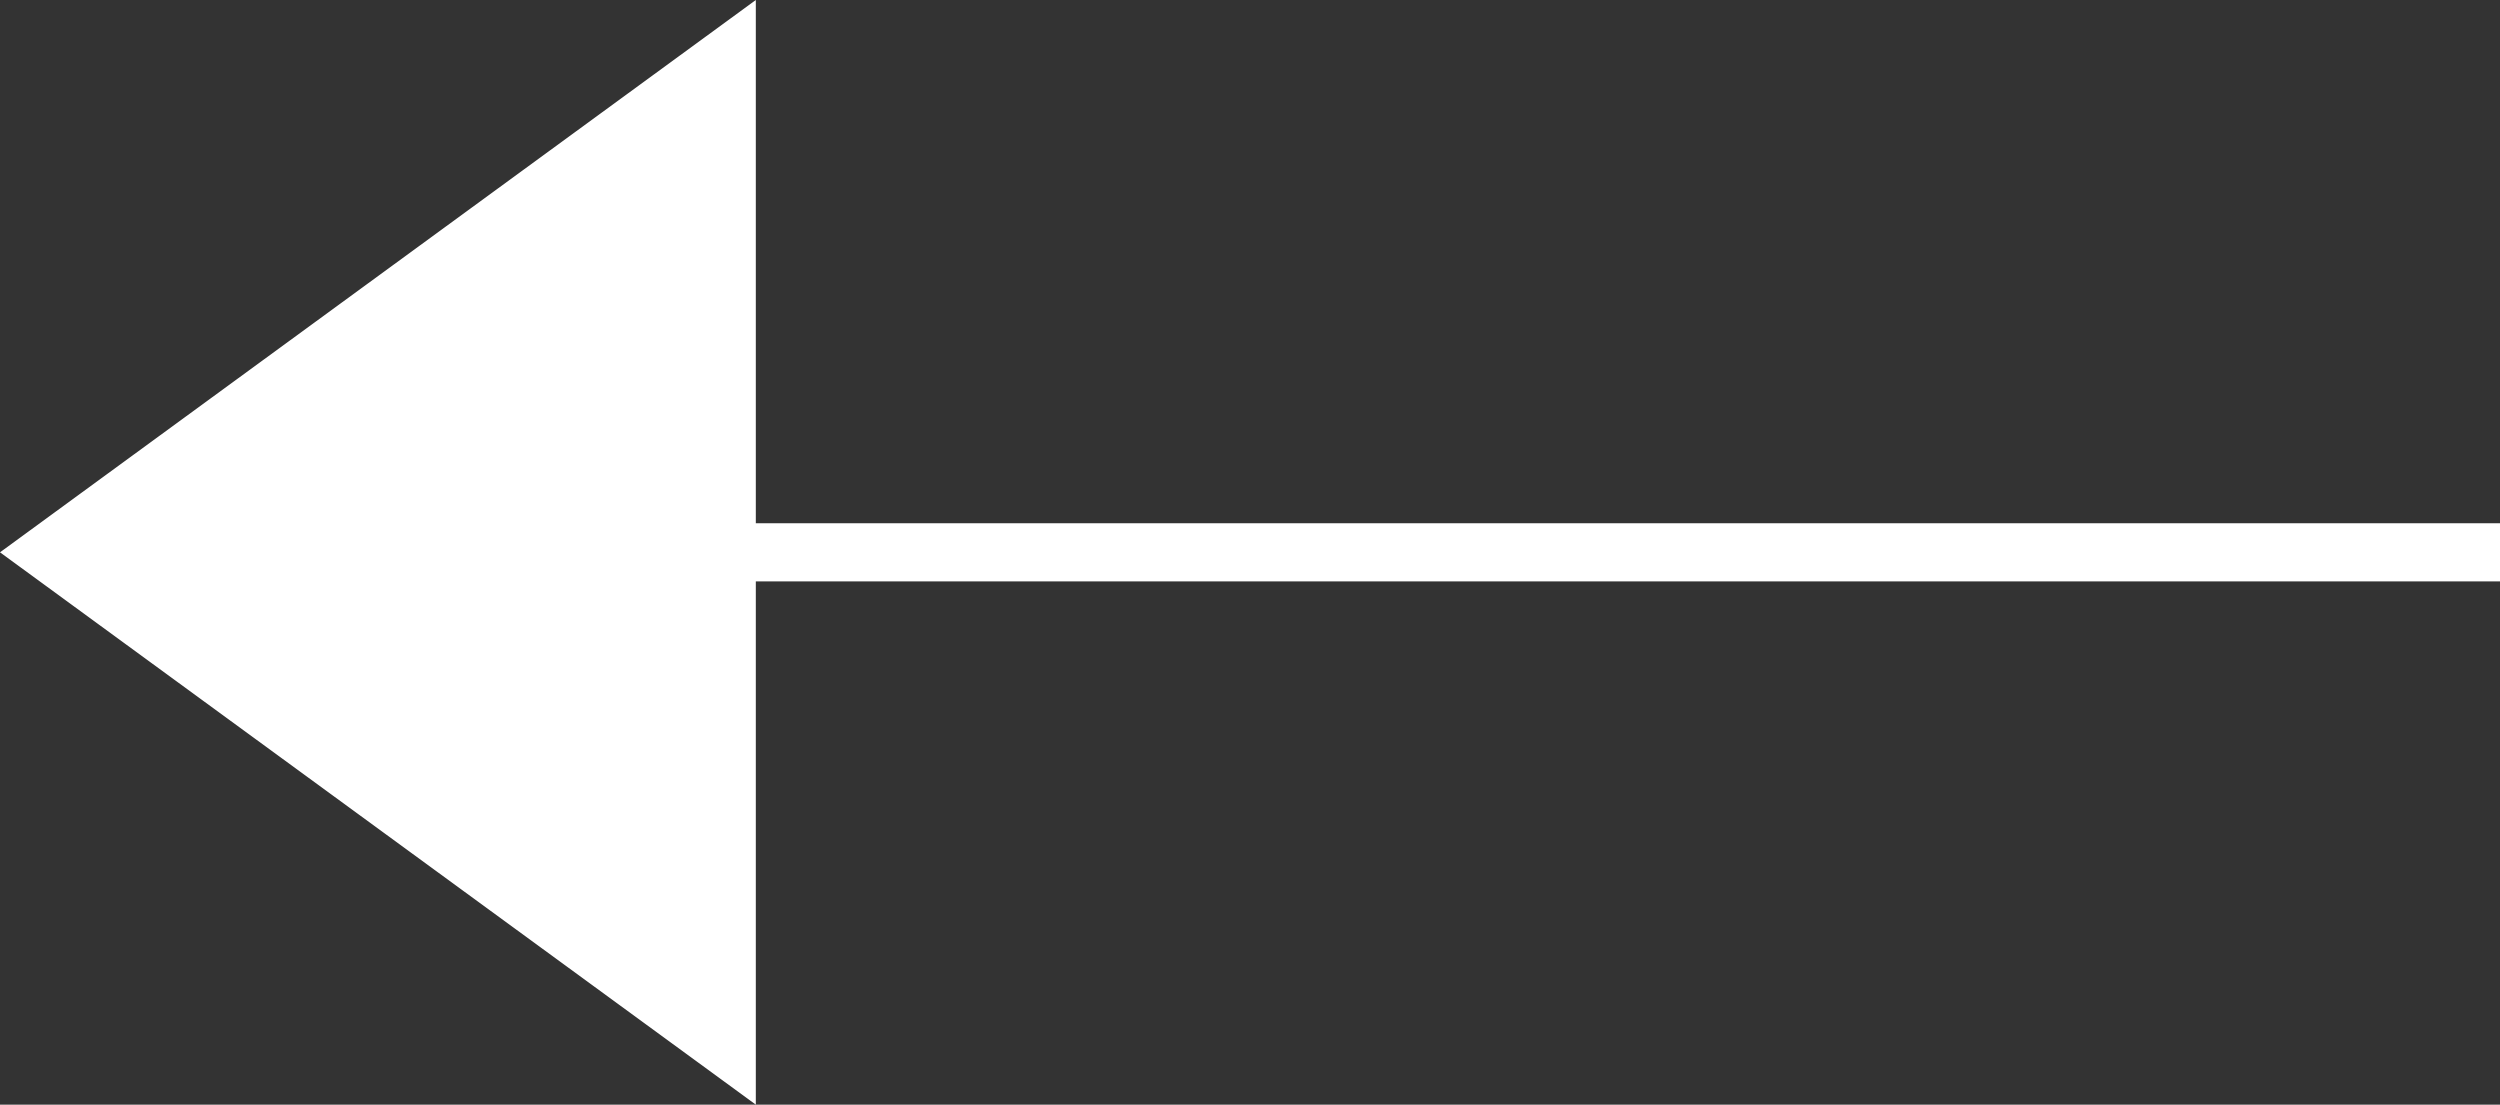
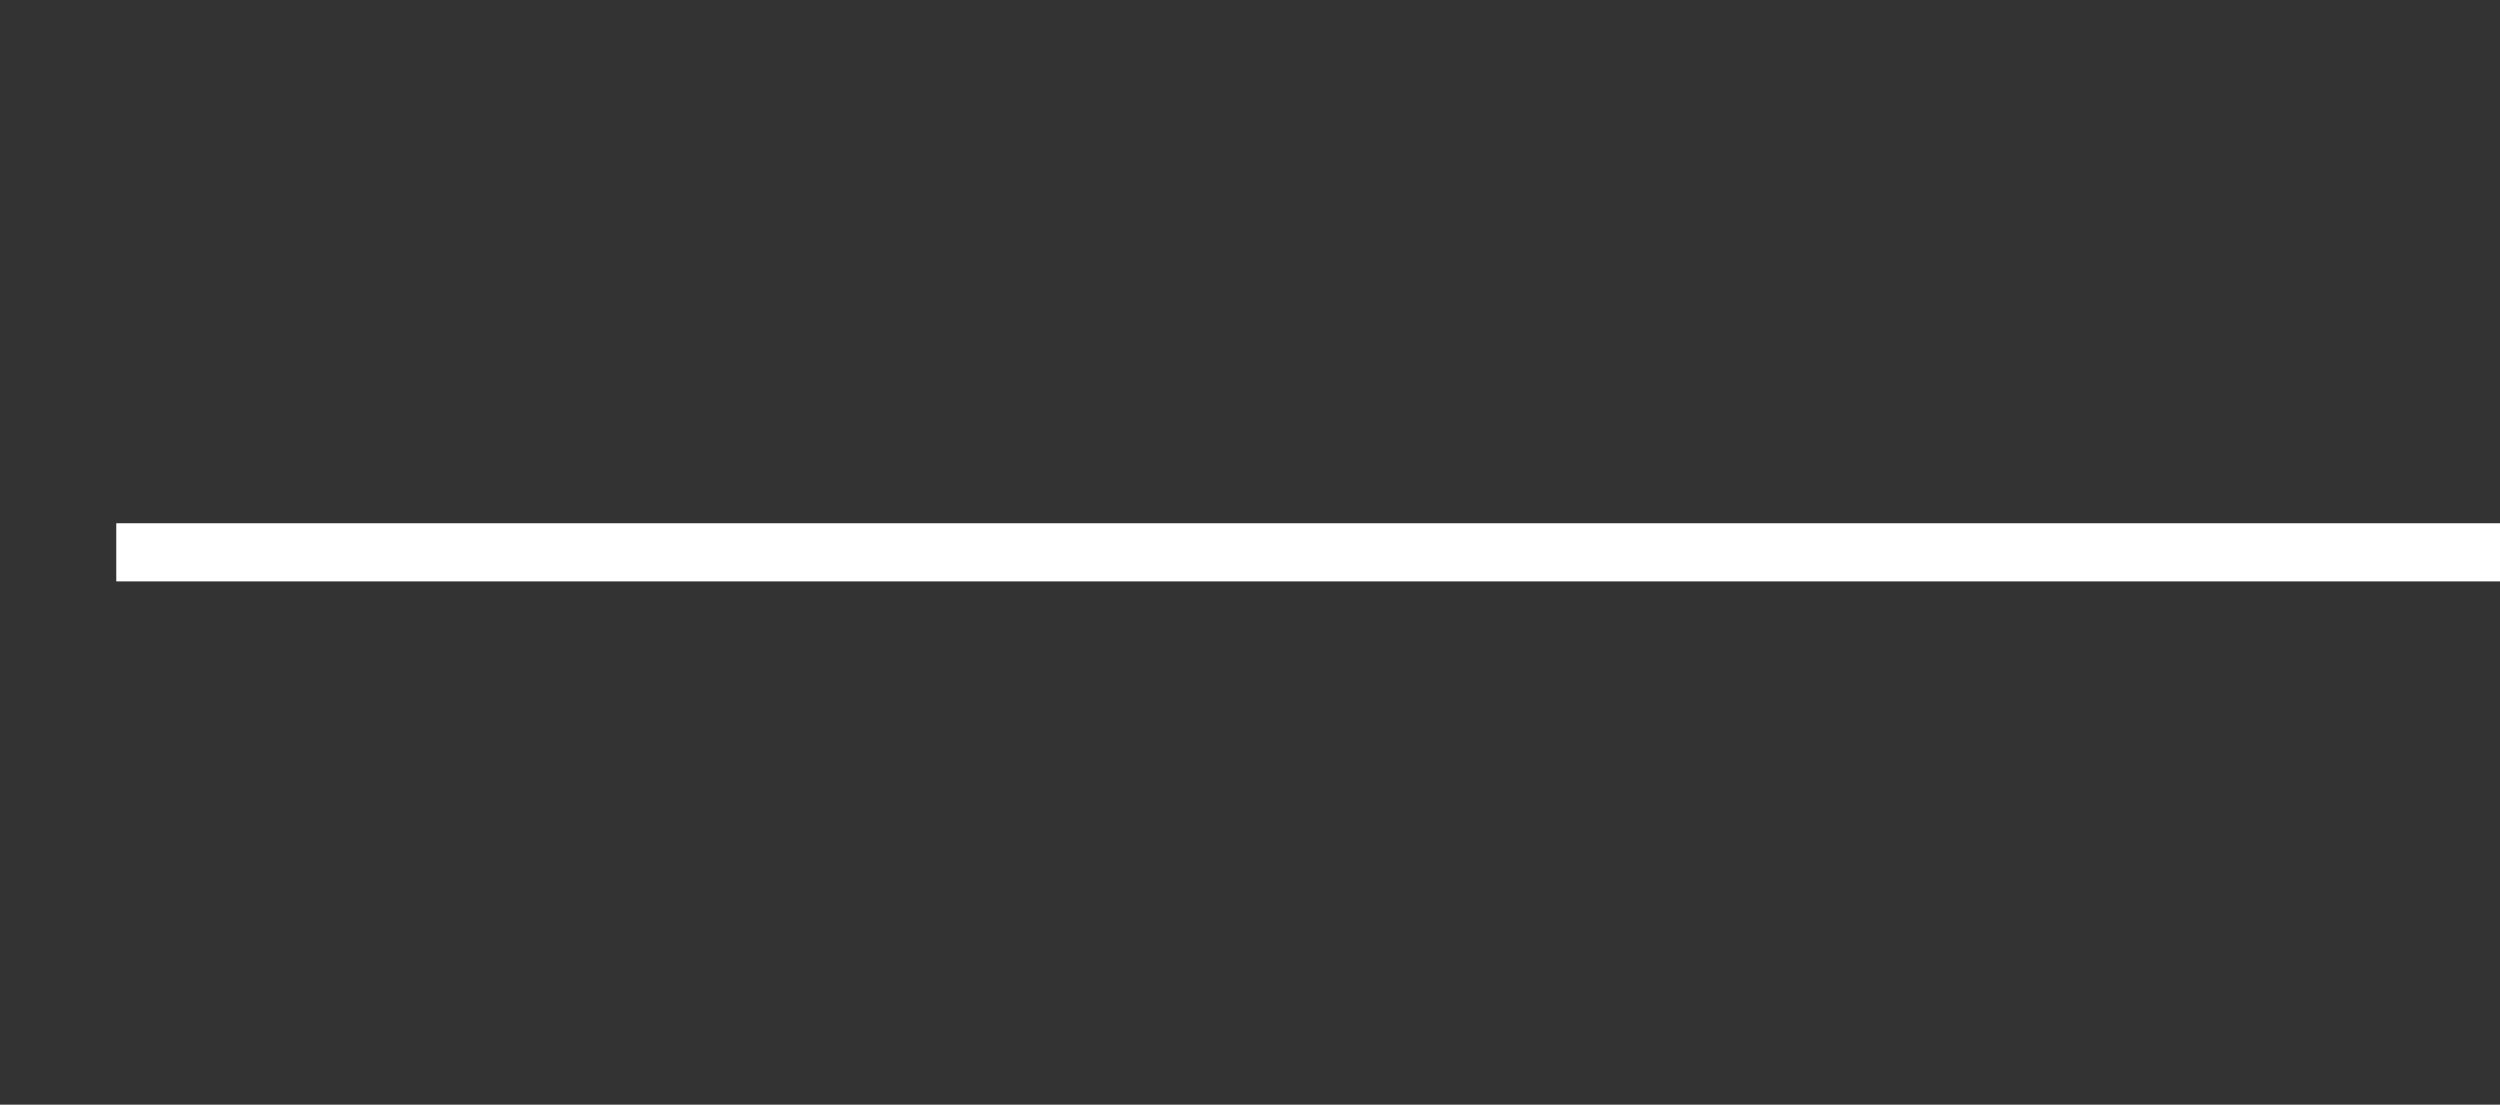
<svg xmlns="http://www.w3.org/2000/svg" width="43px" height="19px" viewBox="0 0 43 19" version="1.1">
  <rect x="0" y="0" width="43" height="19" fill="#333333" stroke="none" />
  <title>arrow</title>
  <desc>Created with Sketch.</desc>
  <g id="Homepage" stroke="none" stroke-width="1" fill="none" fill-rule="evenodd">
    <g id="case-study---deploit" transform="translate(-39, -11410)" fill-rule="nonzero">
      <g id="footer-left" transform="translate(1, 11180)">
        <g id="arrow" transform="translate(38, 230)">
          <line x1="2.5" y1="9.5" x2="42.5" y2="9.5" id="Line" stroke="#FFFFFF" stroke-linecap="square" />
-           <polygon id="Triangle" fill="#FFFFFF" transform="translate(6.5, 9.5) rotate(-90) translate(-6.5, -9.5) " points="6.5 3 16 16 -3 16" />
        </g>
      </g>
    </g>
  </g>
</svg>